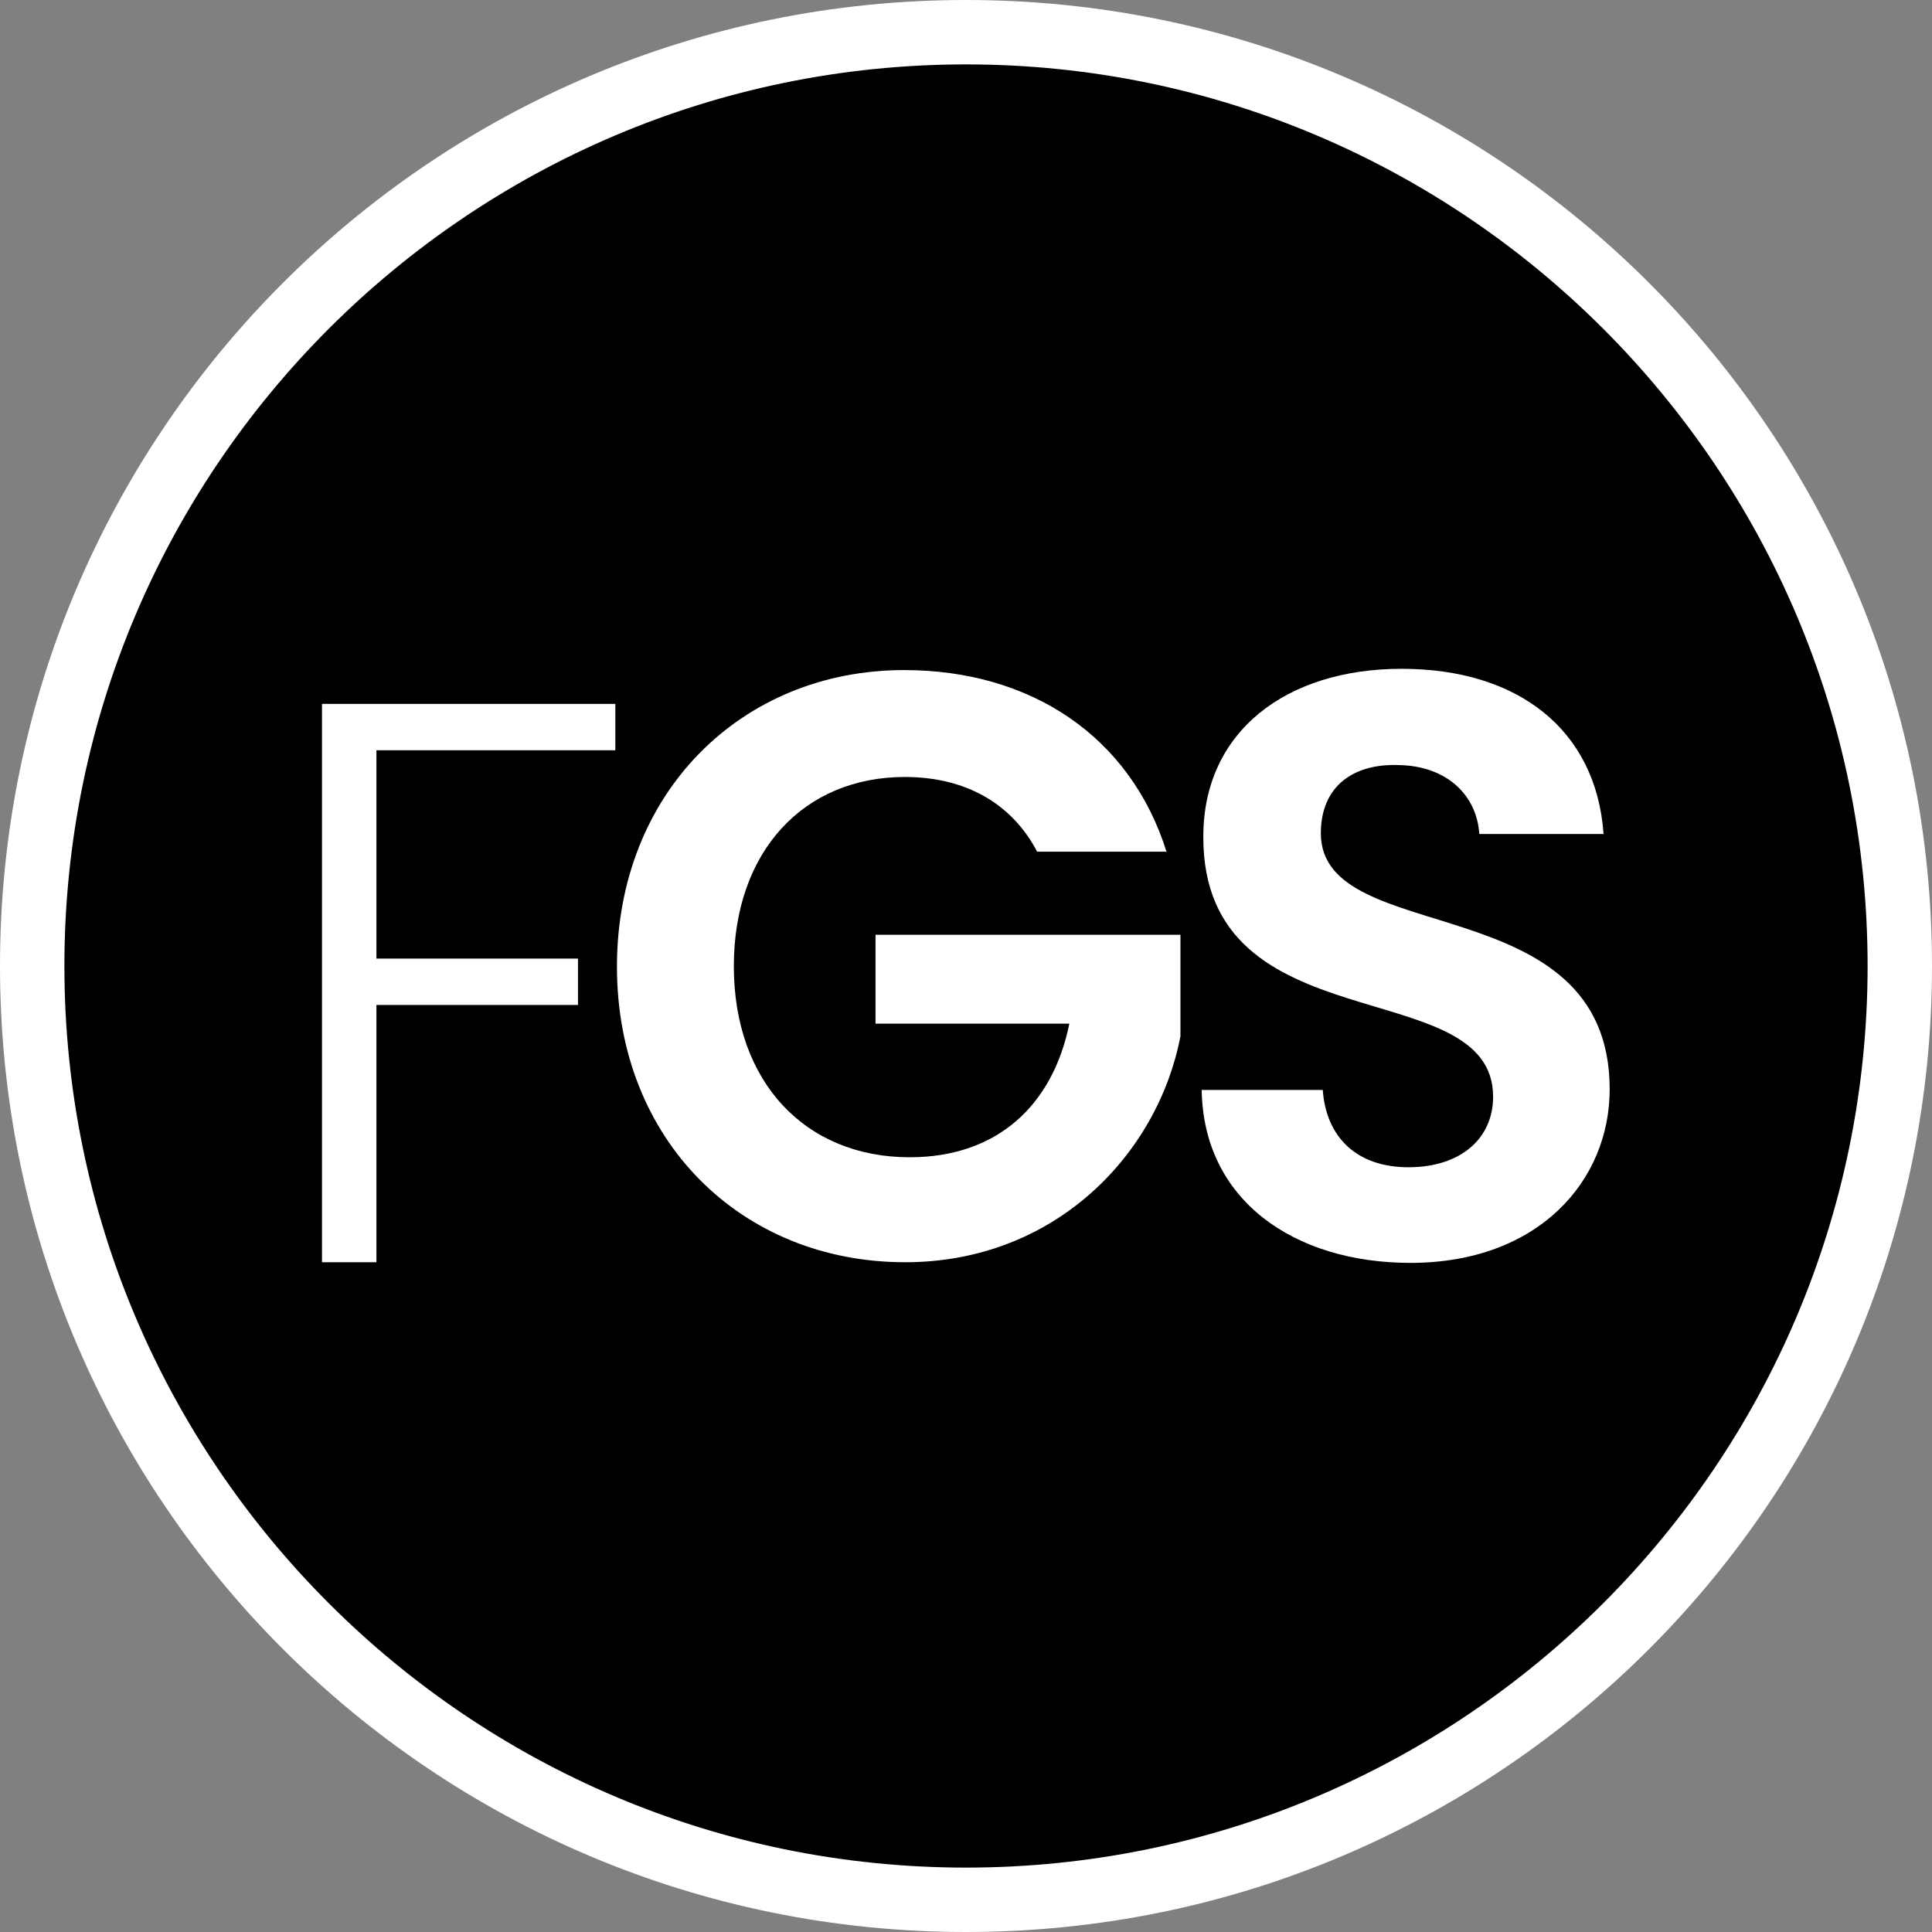
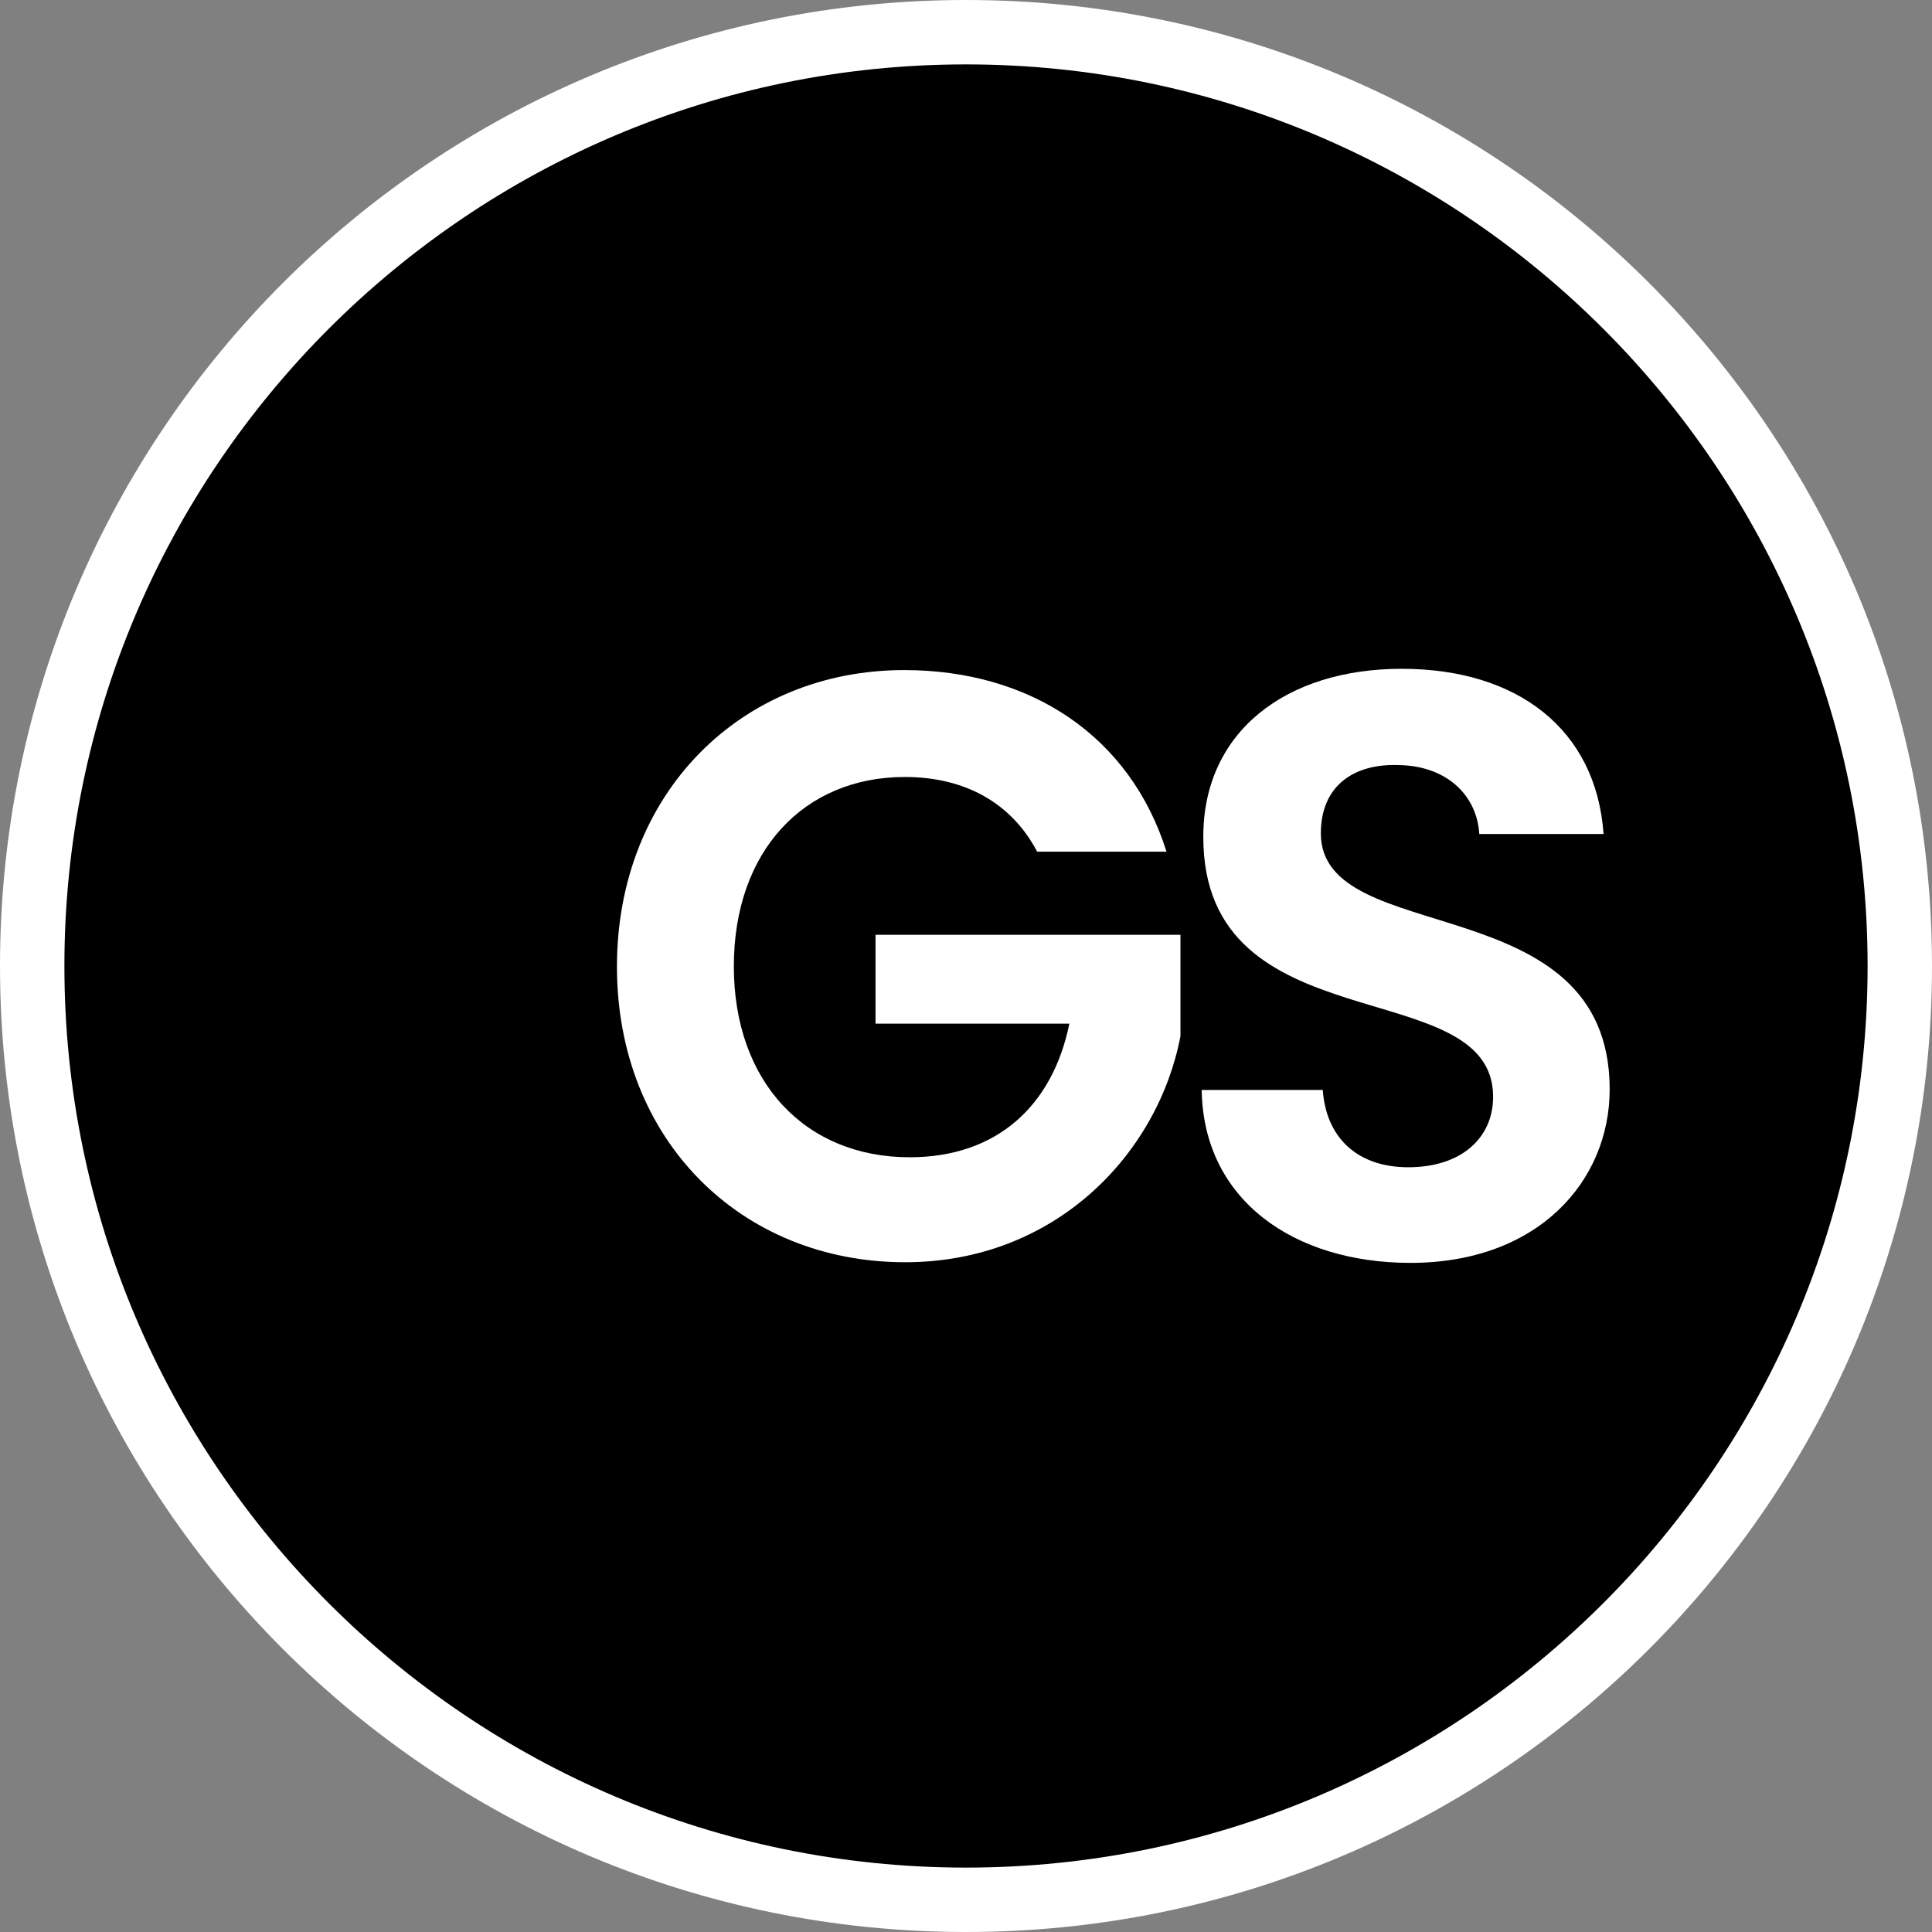
<svg xmlns="http://www.w3.org/2000/svg" viewBox="0 0 60 60">
  <rect x="0" y="0" width="60" height="60" fill="#808080" stroke="none" />
  <g id="bg">
    <g>
      <path d="M30,59c-15.99,0-29-13.01-29-29S14.01,1,30,1s29,13.01,29,29-13.01,29-29,29Z" />
      <path d="M30,2c15.44,0,28,12.56,28,28s-12.56,28-28,28S2,45.44,2,30,14.56,2,30,2M30,0C13.43,0,0,13.43,0,30s13.43,30,30,30,30-13.43,30-30S46.57,0,30,0h0Z" style="fill: #fff;" />
    </g>
  </g>
  <g id="ico">
    <g>
-       <polygon points="10 21.86 19.11 21.86 19.11 23.3 11.69 23.3 11.69 29.77 17.95 29.77 17.95 31.21 11.69 31.21 11.69 39.2 10 39.2 10 21.86" style="fill: #fff;" />
      <path d="M36.25,26.45h-4.04c-.8-1.52-2.25-2.32-4.11-2.32-3.13,0-5.31,2.3-5.31,5.88s2.21,5.93,5.46,5.93c2.71,0,4.44-1.6,4.96-4.15h-6.02v-2.76h9.47v3.15c-.7,3.66-3.89,7.02-8.55,7.02-5.09,0-8.95-3.79-8.95-9.18s3.86-9.21,8.92-9.21c3.91,0,7.02,2.04,8.15,5.65" style="fill: #fff;" />
      <path d="M43.81,39.22c-3.64,0-6.44-1.96-6.49-5.37h3.76c.1,1.44,1.03,2.4,2.66,2.4s2.63-.9,2.63-2.19c0-3.9-9.02-1.55-9-8.08,0-3.25,2.56-5.21,6.16-5.21s6.04,1.88,6.27,5.13h-3.86c-.07-1.19-1-2.12-2.51-2.14-1.38-.05-2.41.64-2.41,2.12,0,3.61,8.97,1.6,8.97,7.95,0,2.84-2.21,5.39-6.19,5.39" style="fill: #fff;" />
    </g>
  </g>
</svg>